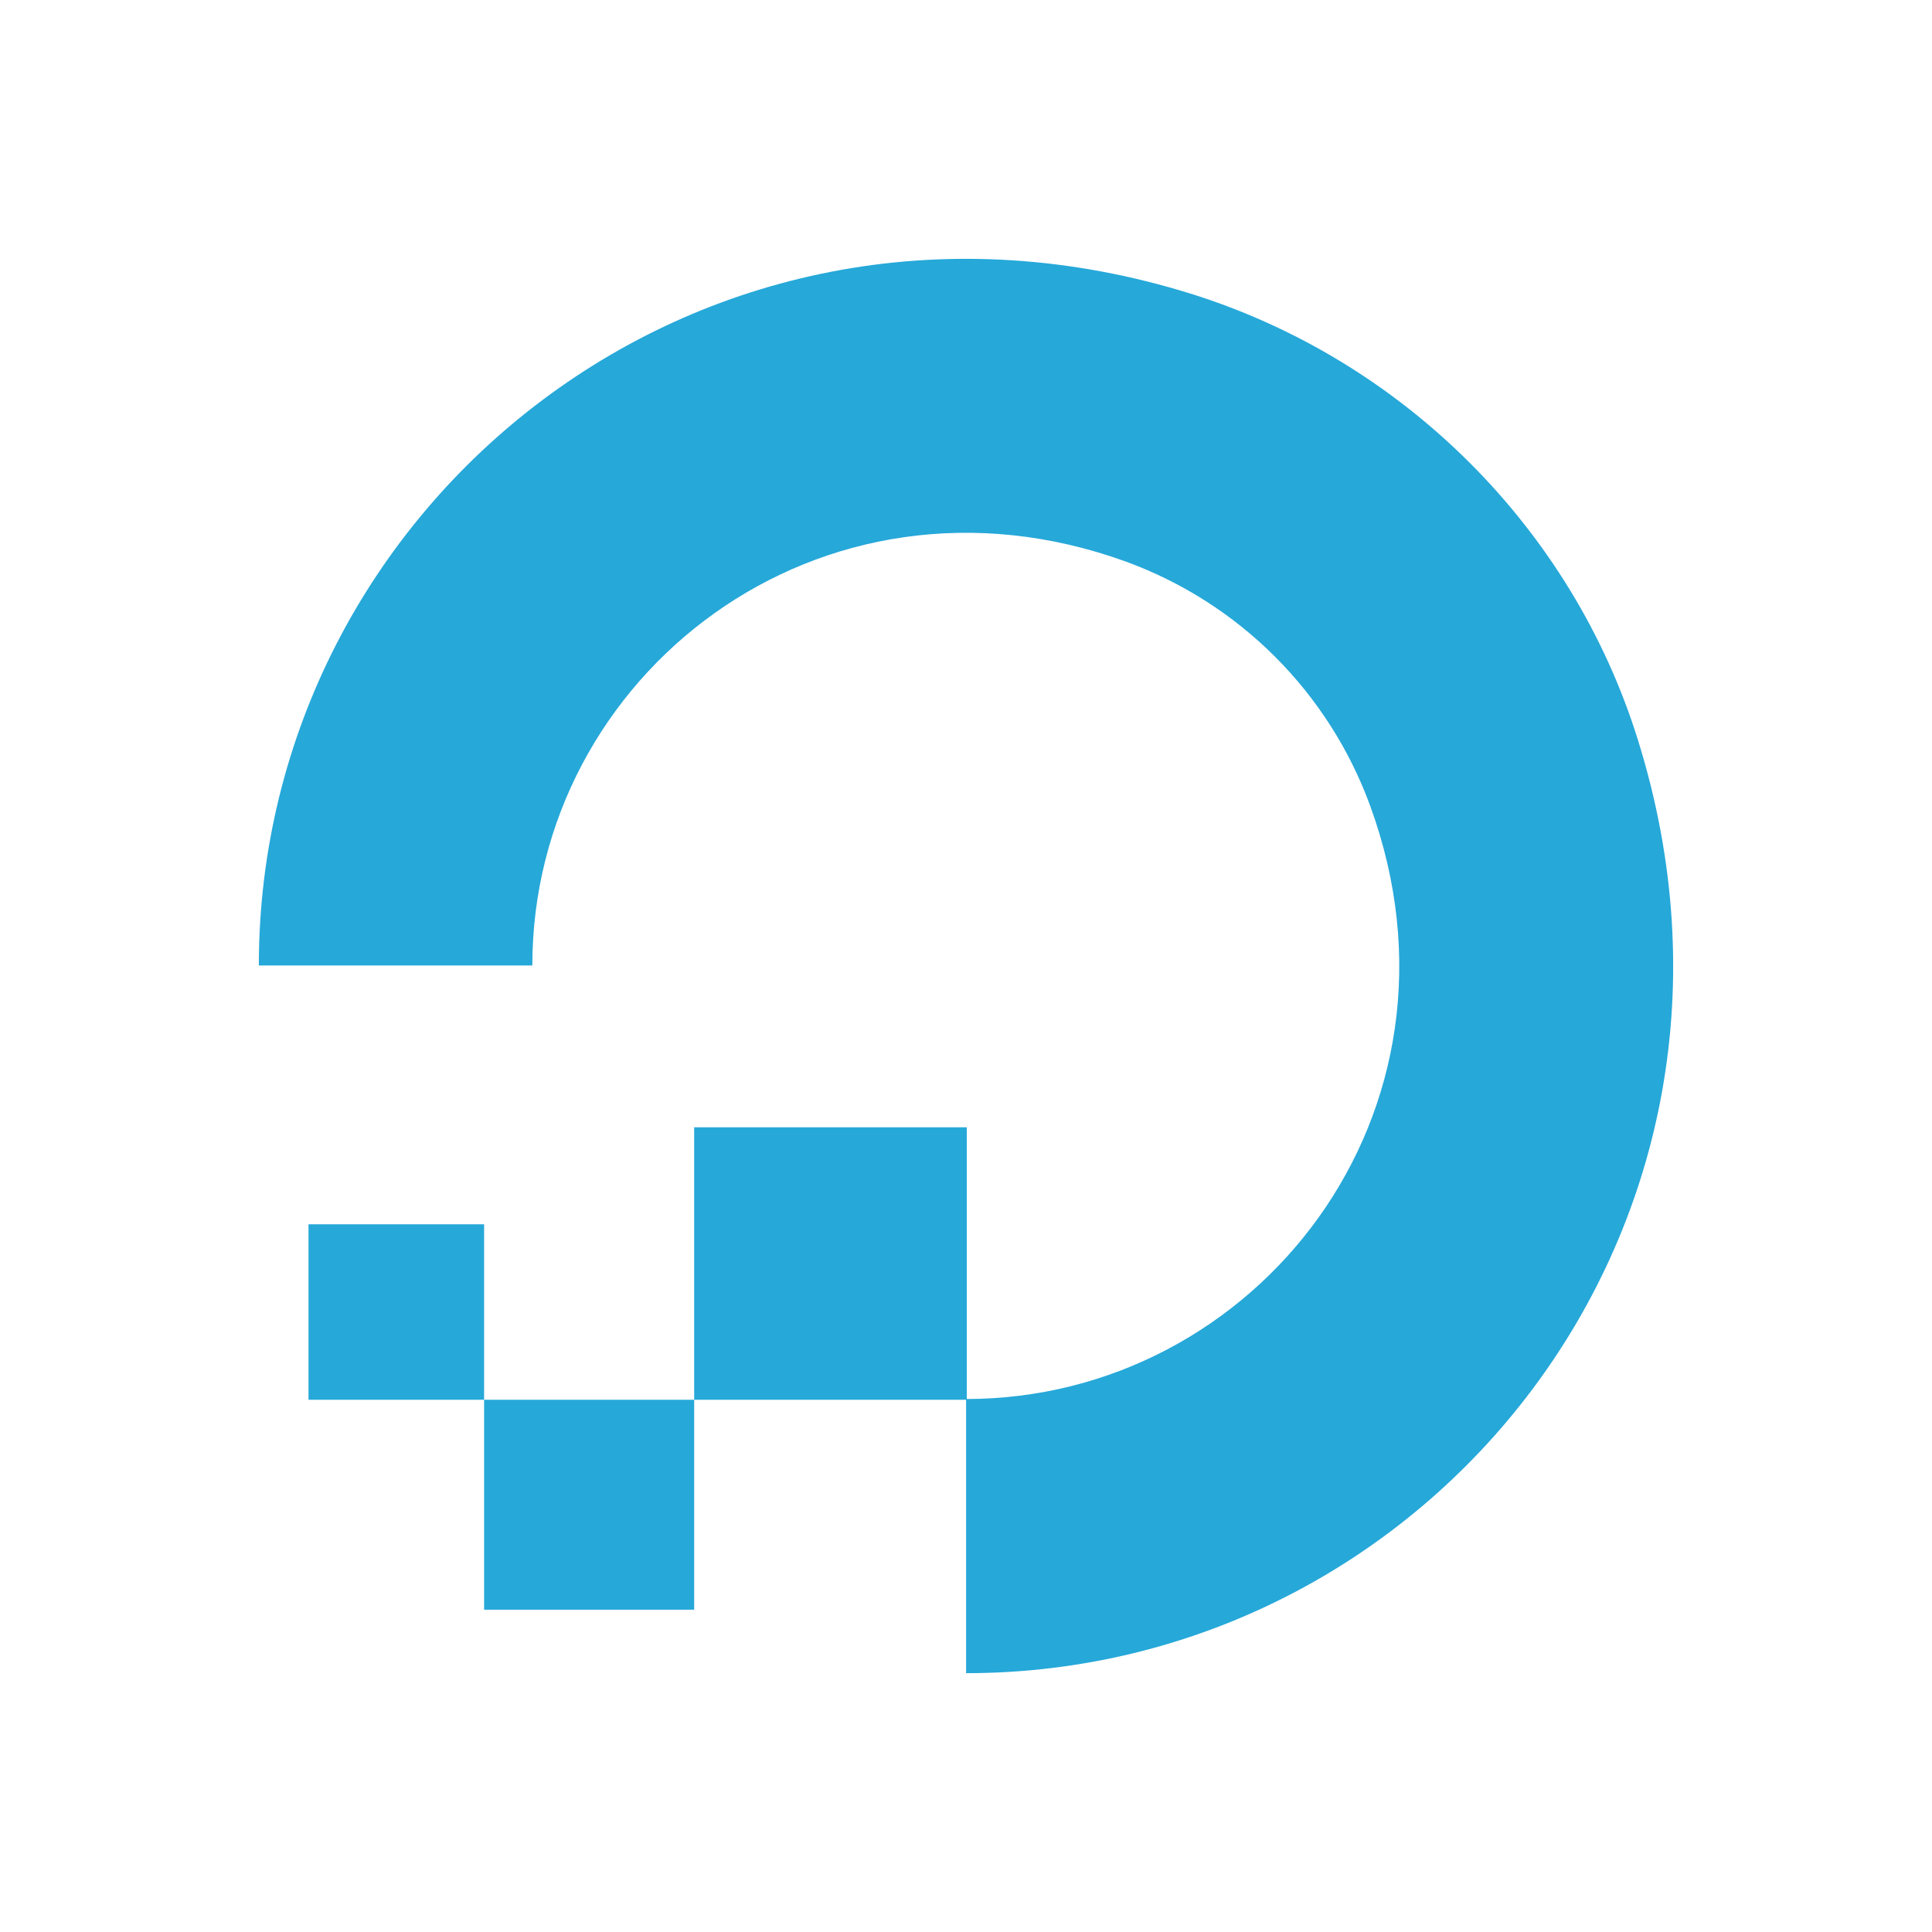
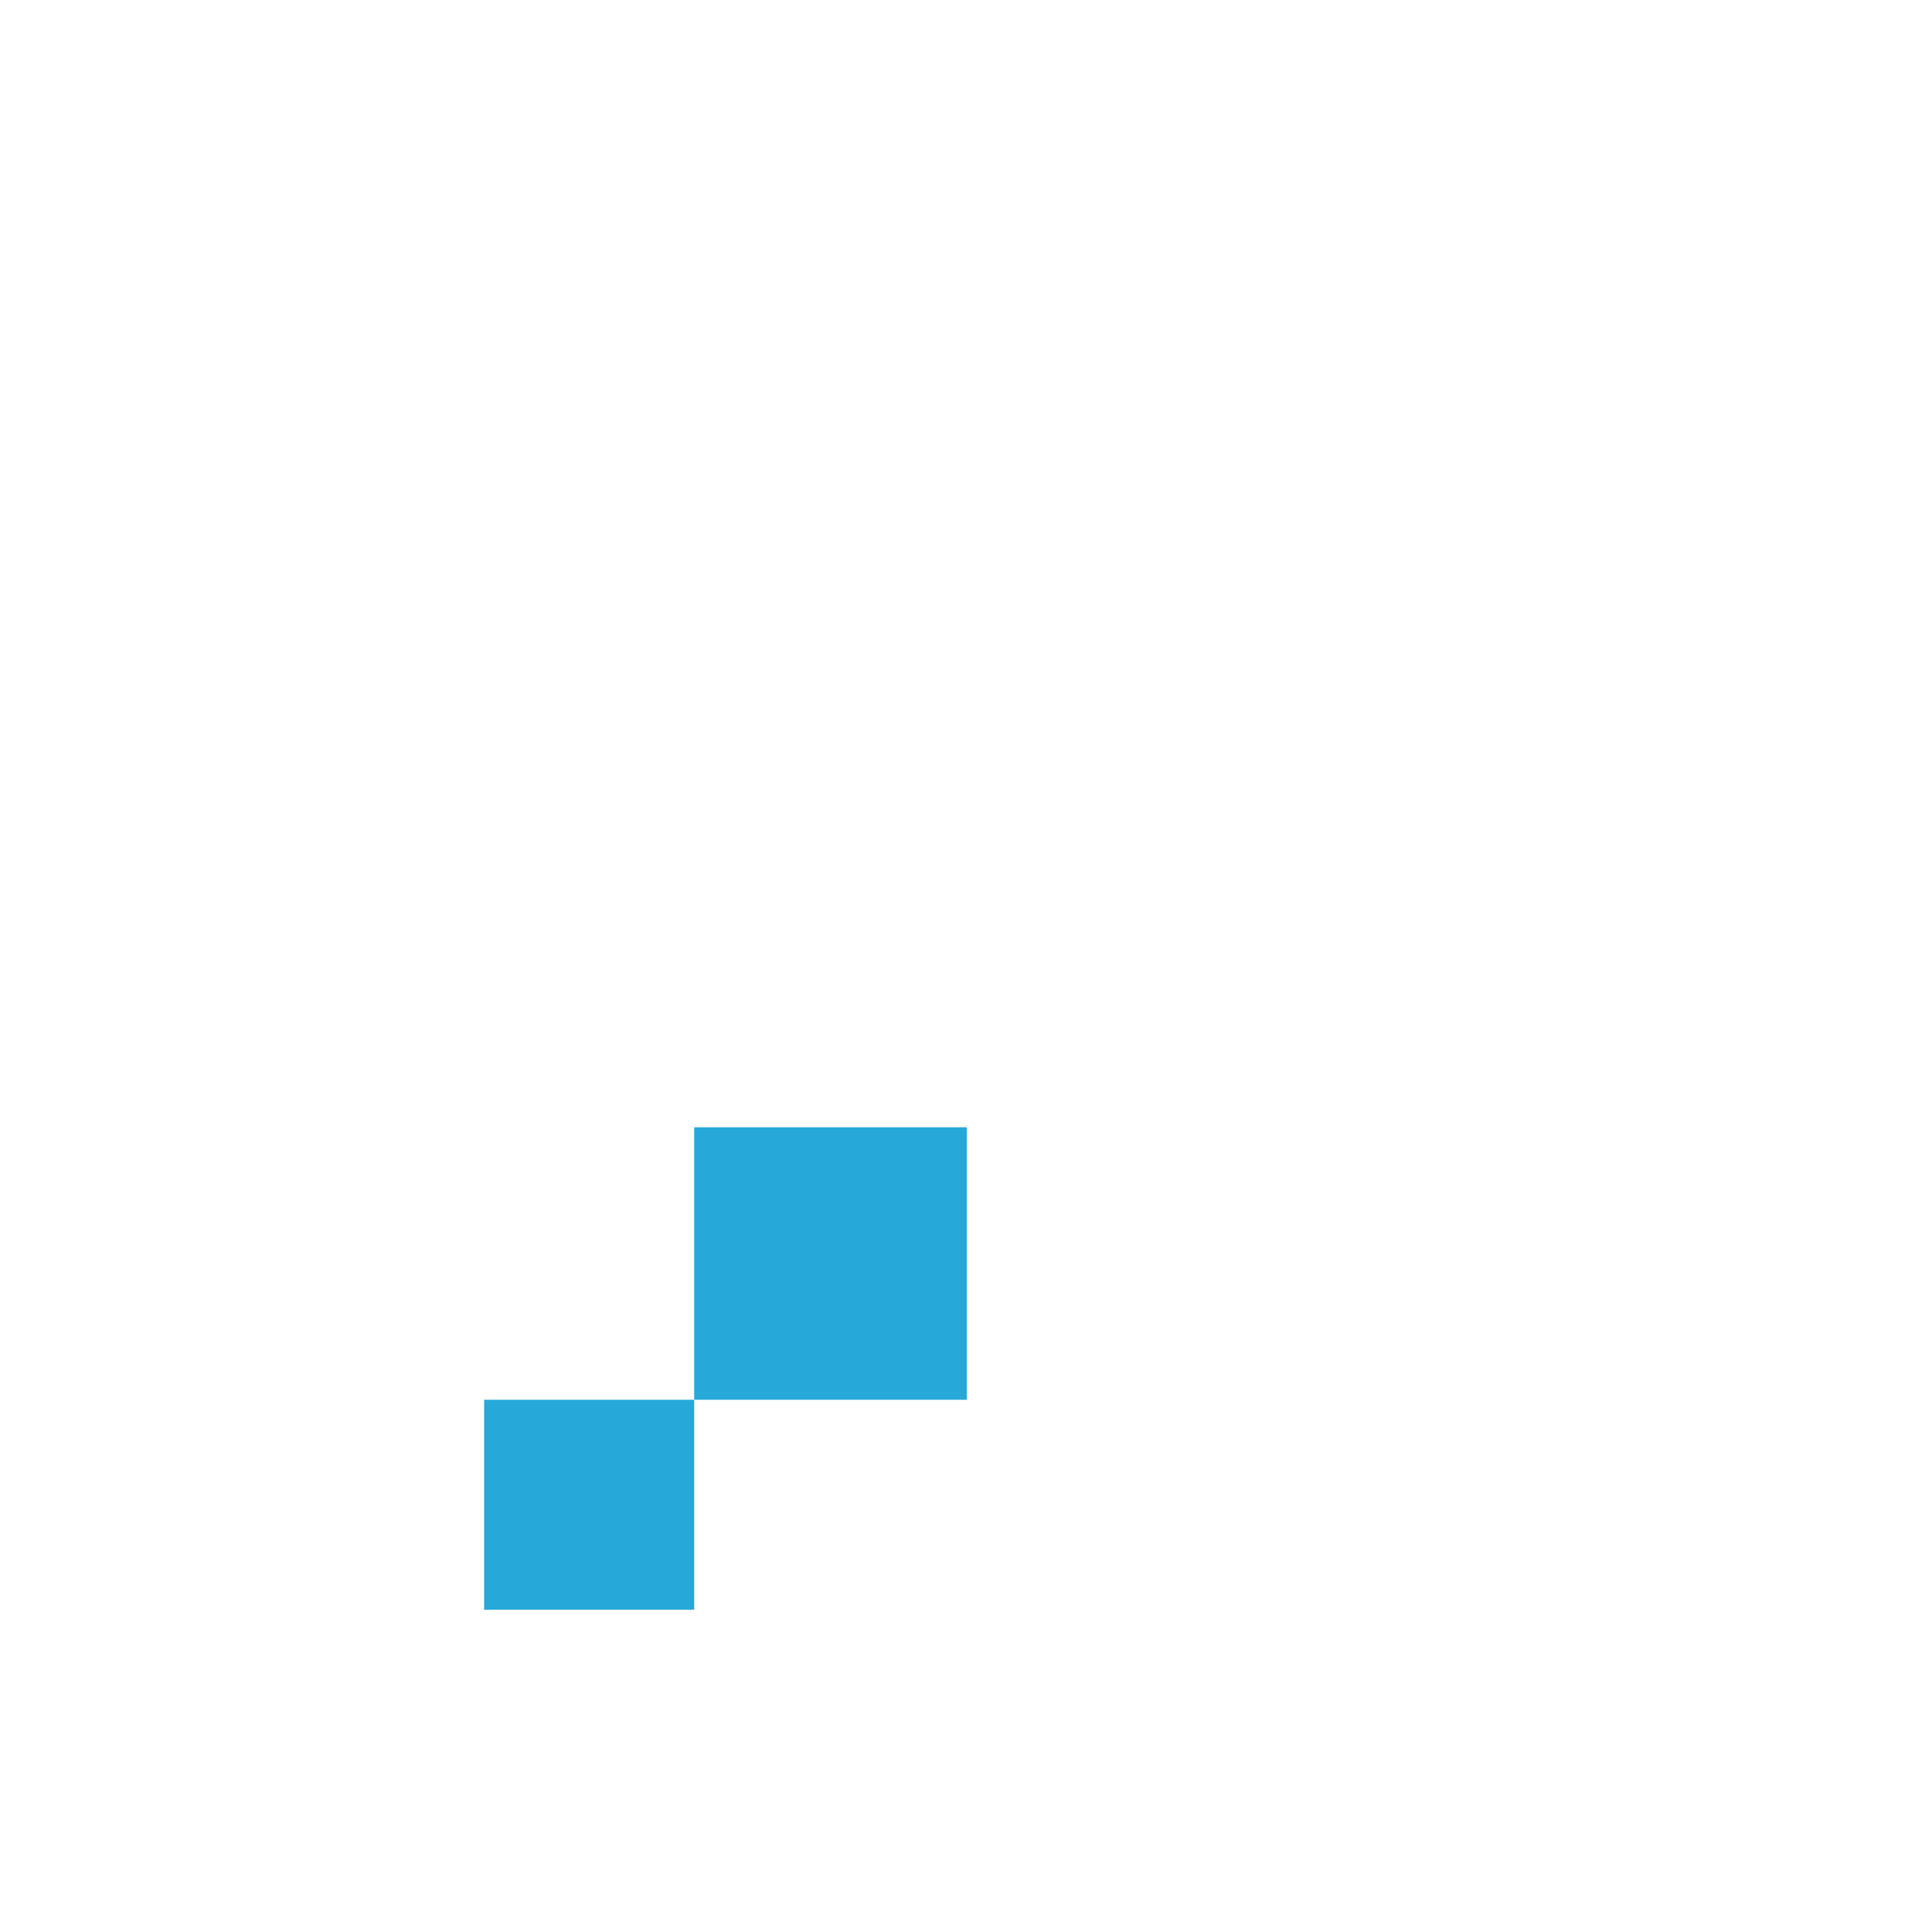
<svg xmlns="http://www.w3.org/2000/svg" id="Capa_1" data-name="Capa 1" viewBox="0 0 2000 2000">
  <defs>
    <style>
      .cls-1 {
        filter: url(#outer-glow-4);
      }

      .cls-2 {
        fill: #26a8d9;
        stroke-width: 0px;
      }
    </style>
    <filter id="outer-glow-4" filterUnits="userSpaceOnUse">
      <feOffset dx="0" dy="0" />
      <feGaussianBlur result="blur" stdDeviation="7" />
      <feFlood flood-color="#3cf" flood-opacity="1" />
      <feComposite in2="blur" operator="in" />
      <feComposite in="SourceGraphic" />
    </filter>
  </defs>
  <g class="cls-1">
-     <path class="cls-2" d="M1000.09,1731.92v-283.67c300.51,0,533.76-297.4,418.37-613.91-42.91-117.57-135.56-210.19-253.15-253.06-316.25-114.47-614.24,117.81-614.24,418.18h-283.12c0-478.71,463.2-852.01,965.39-695.22,219.62,68.86,394.3,243.09,462.34,462.11,156.93,502.83-215.82,965.71-695.58,965.71v-.14Z" />
-     <path class="cls-2" d="M718.61,1449.03v-282.07h282.2v282.07h-282.2ZM501.15,1666.36v-217.33h217.46v217.33h-217.46ZM501.15,1449.03h-181.78v-181.64h181.78v181.64Z" />
+     <path class="cls-2" d="M718.61,1449.03v-282.07h282.2v282.07h-282.2ZM501.15,1666.36v-217.33h217.46v217.33h-217.46ZM501.15,1449.03h-181.78h181.78v181.64Z" />
  </g>
</svg>